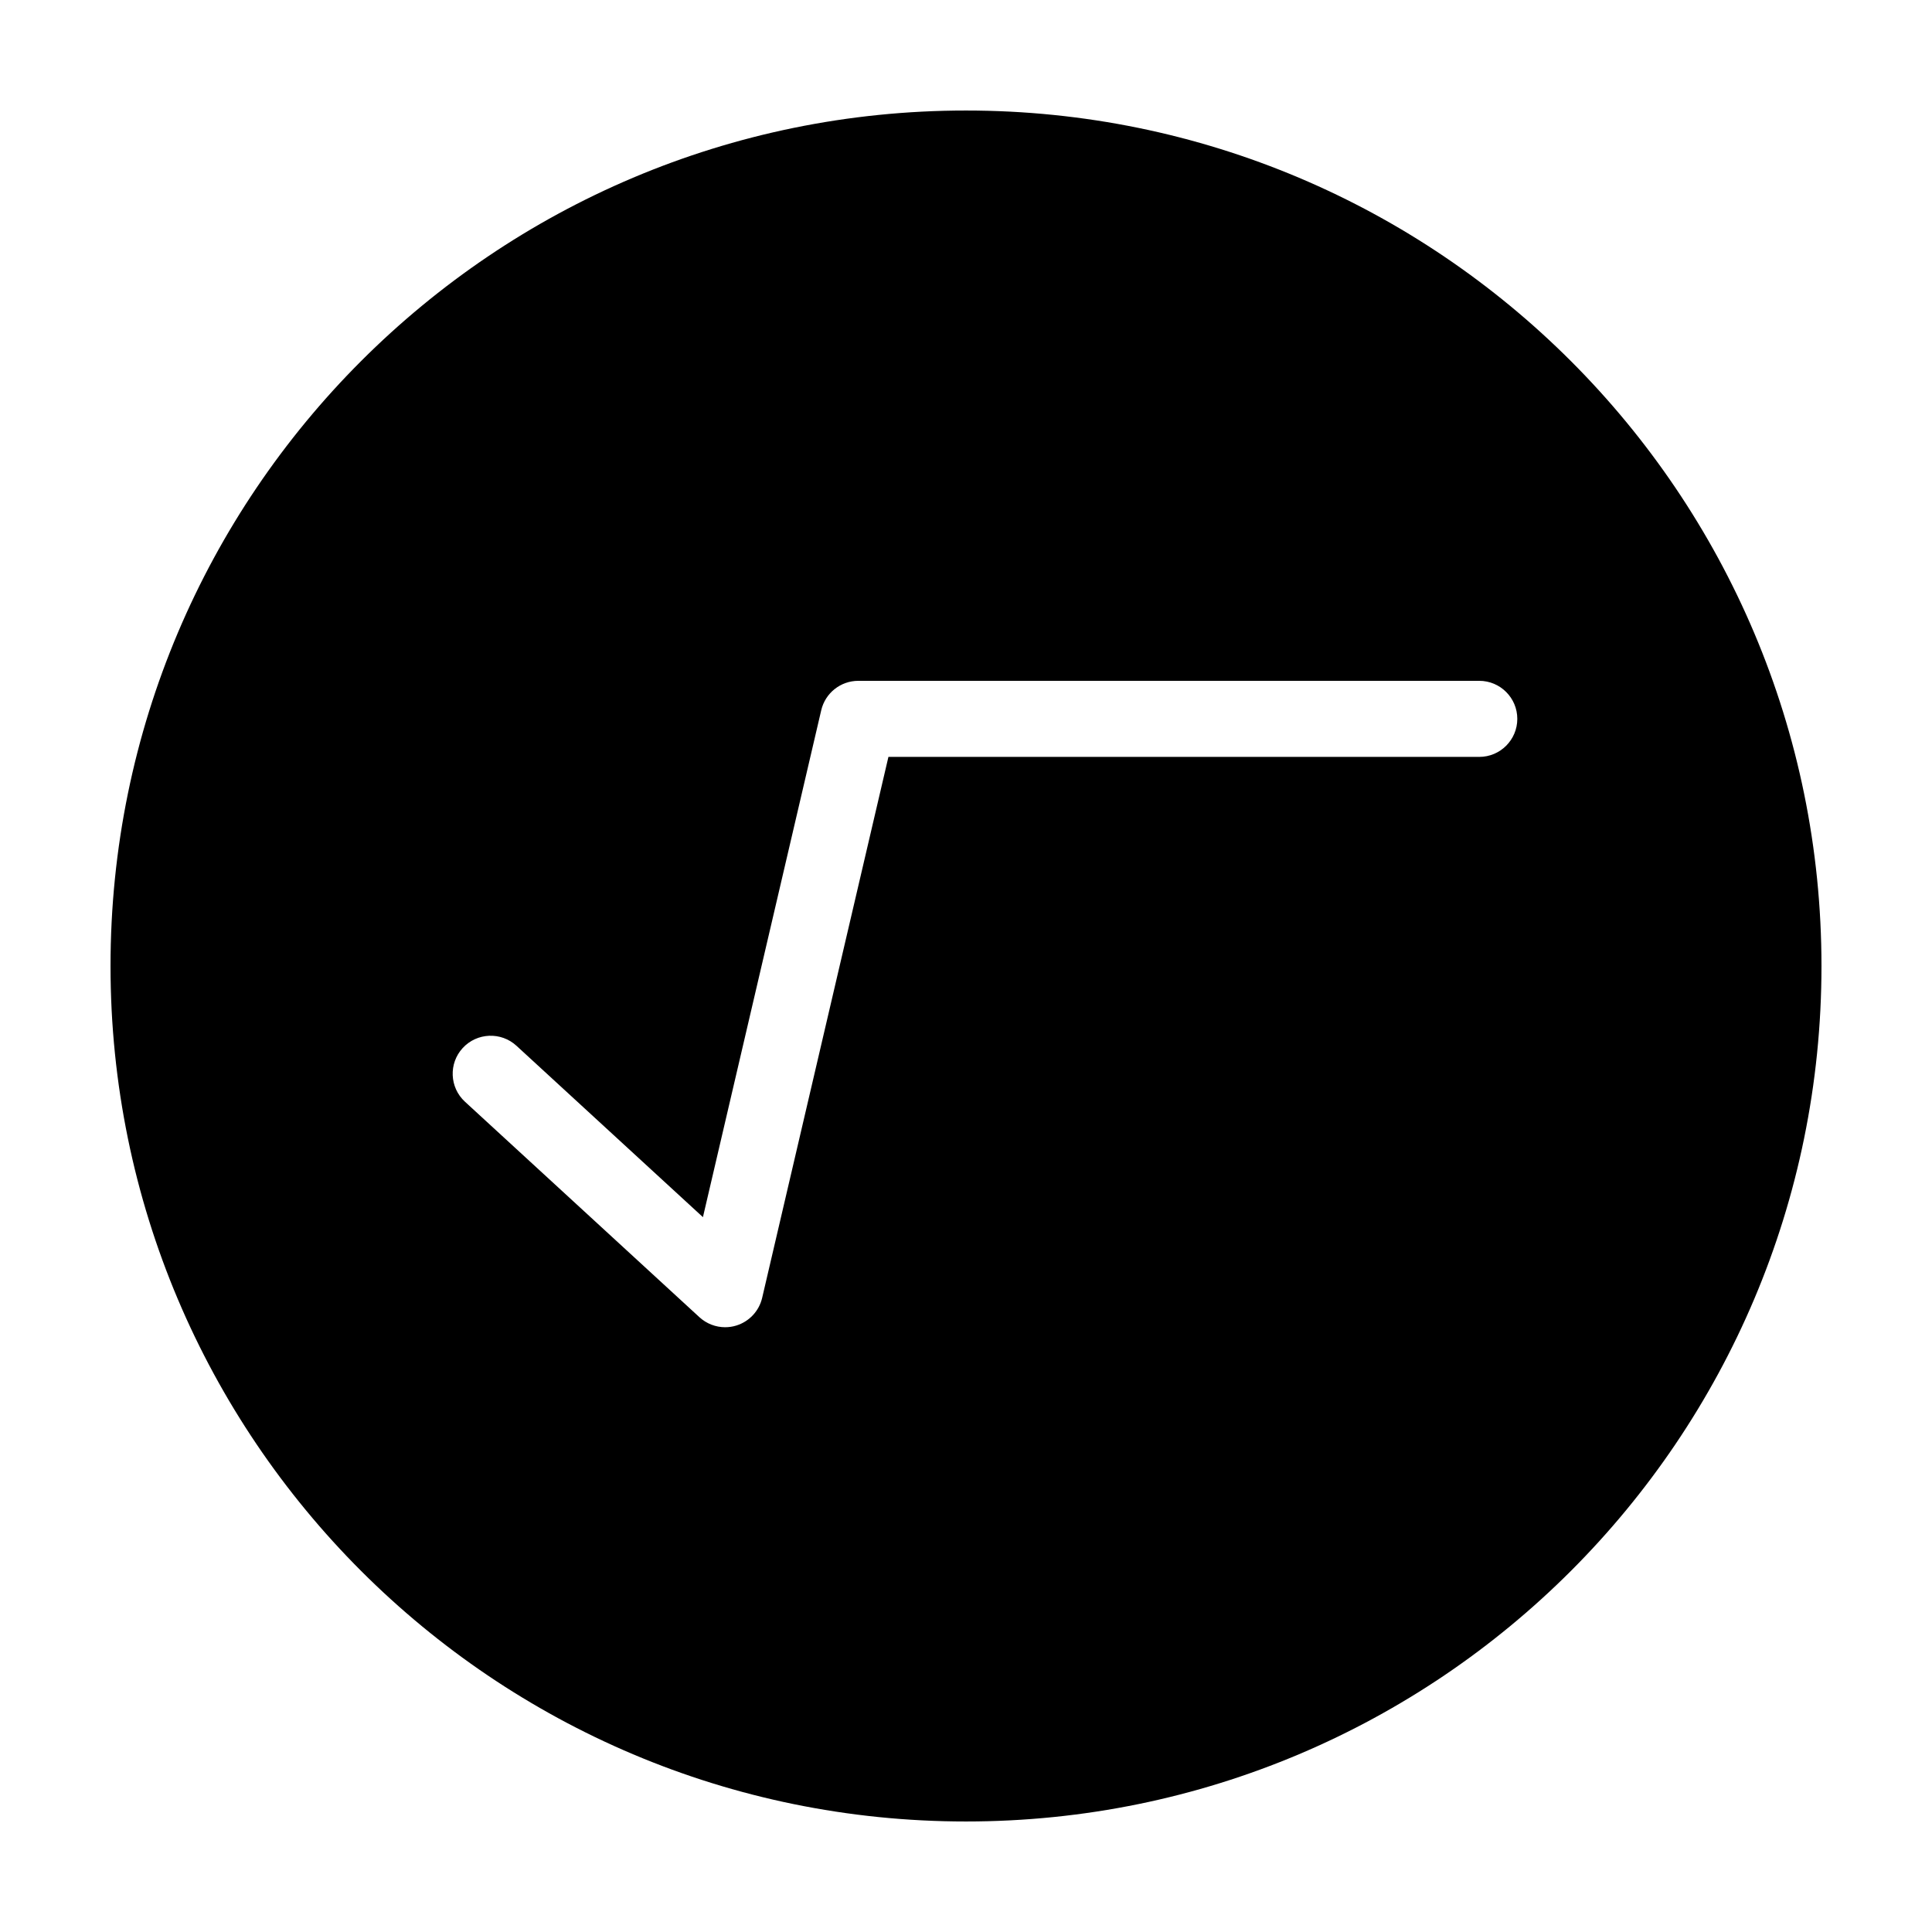
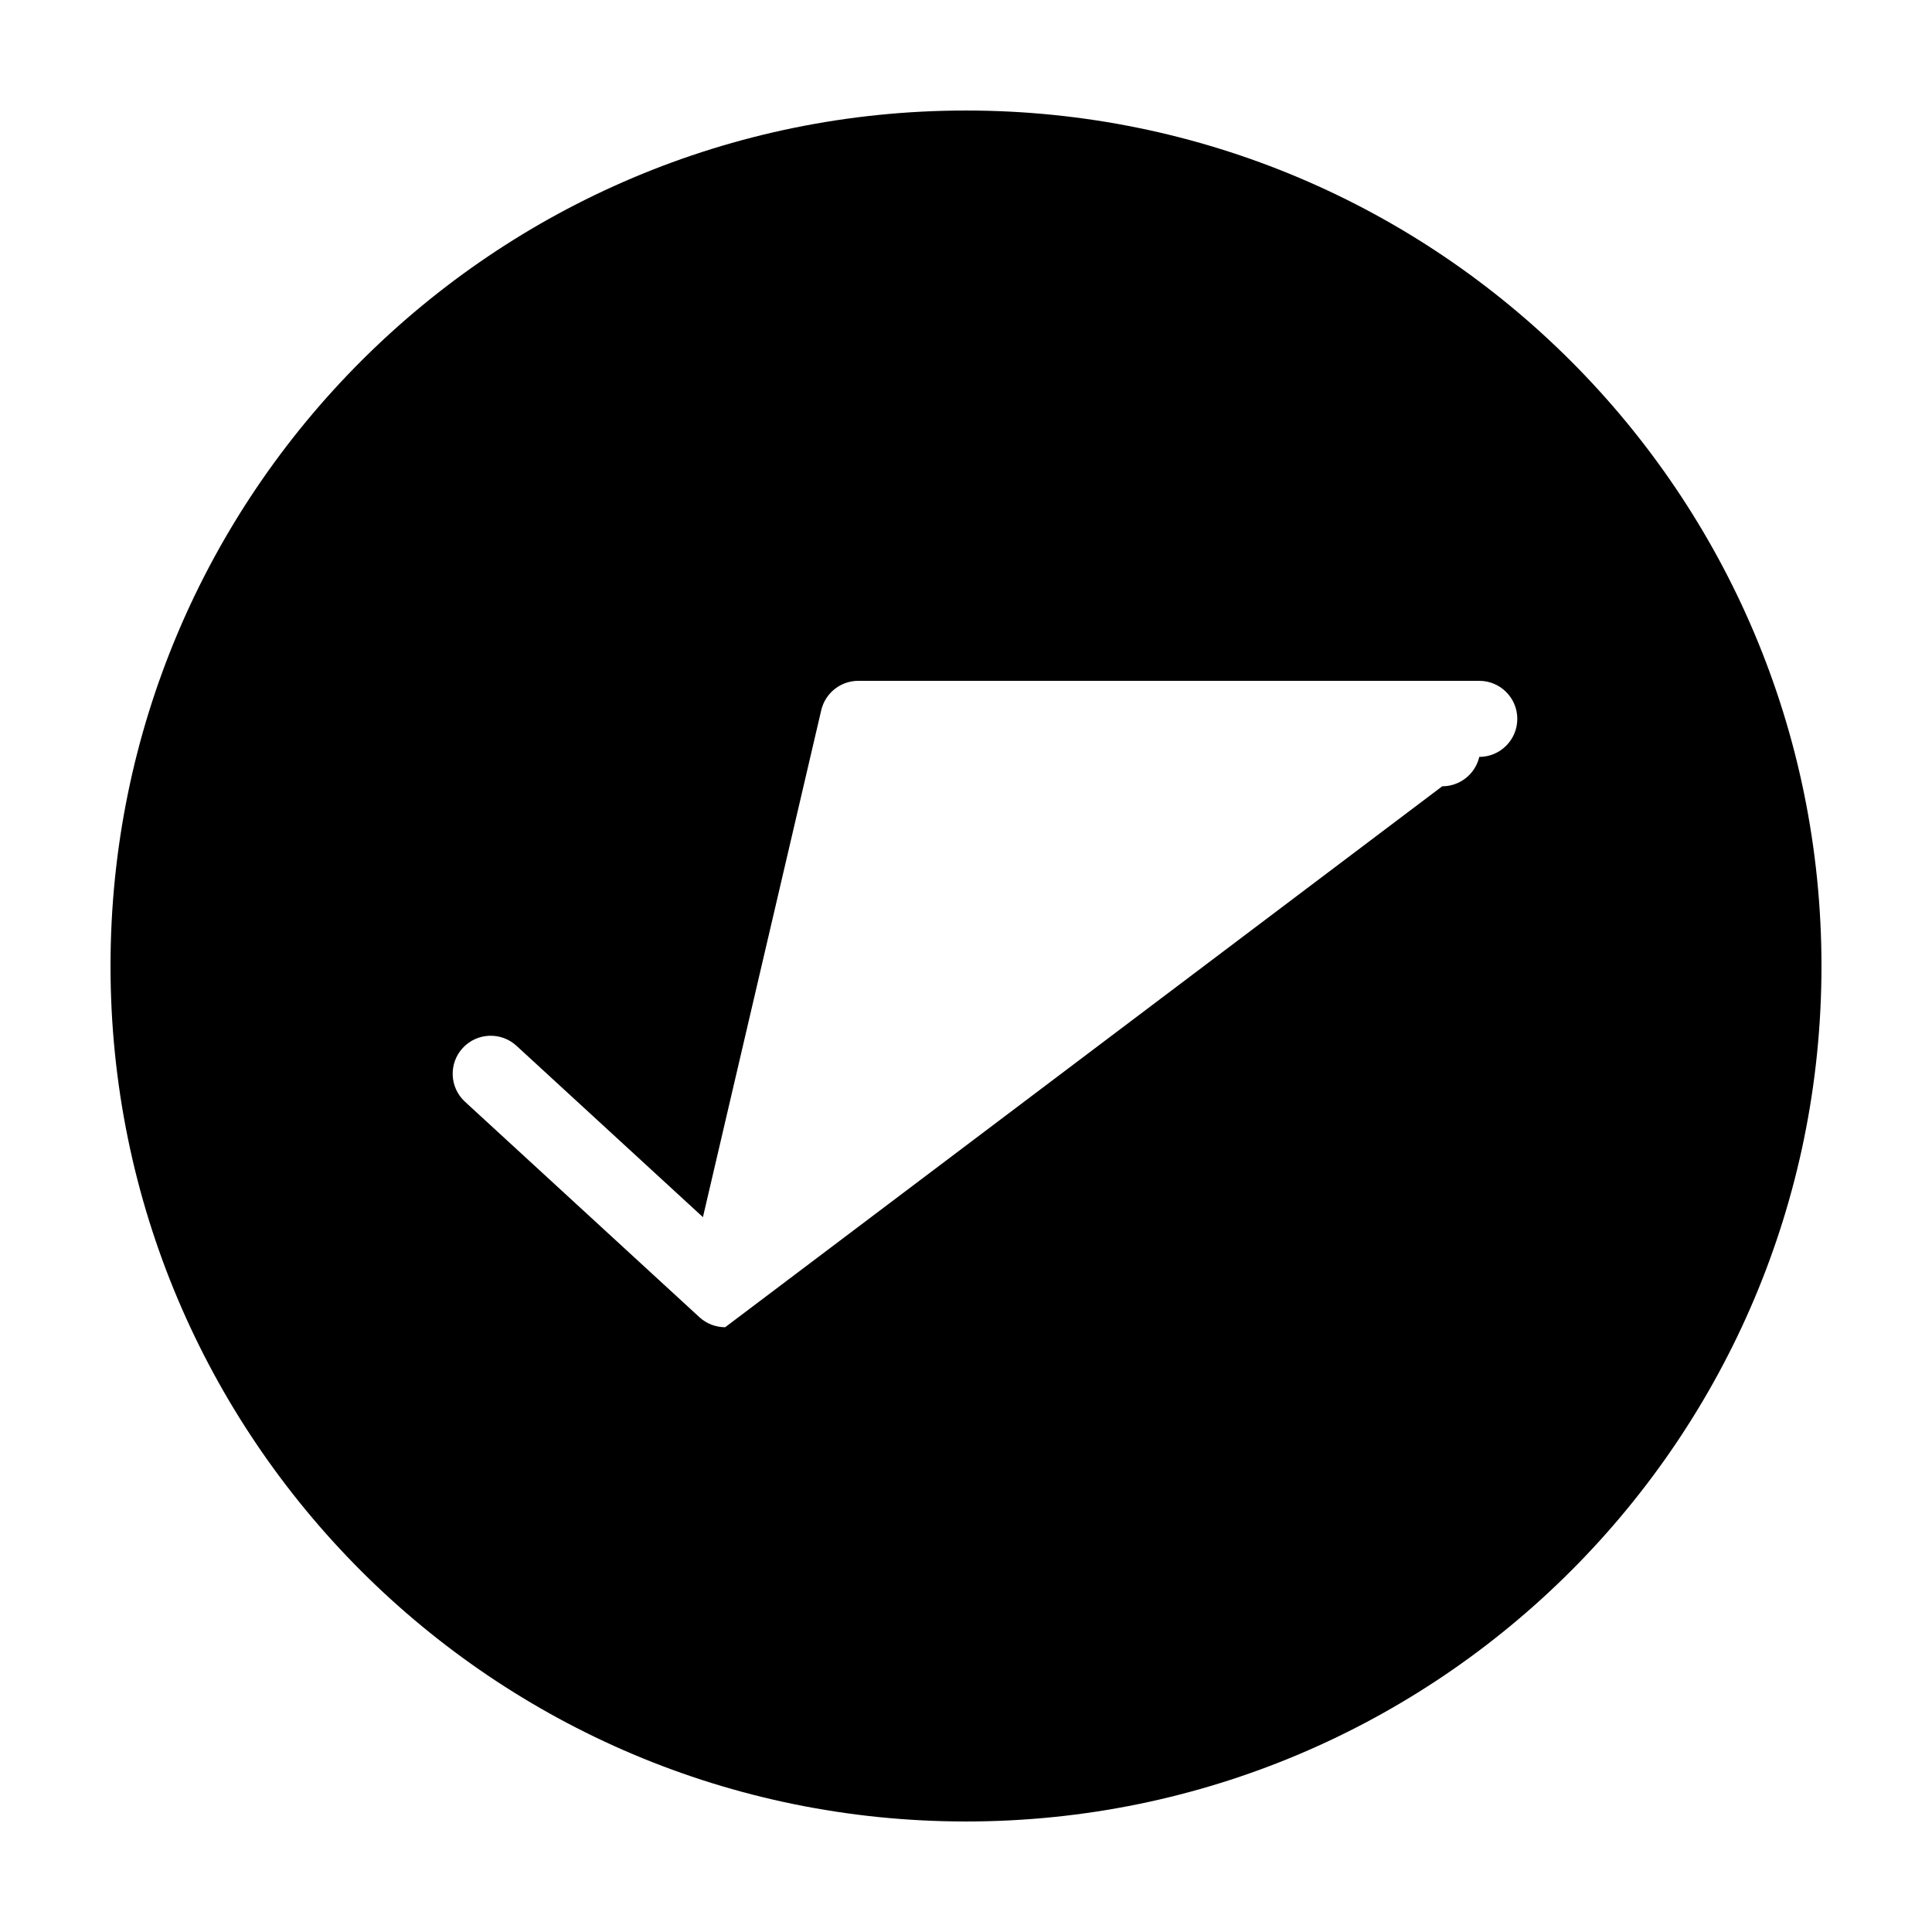
<svg xmlns="http://www.w3.org/2000/svg" fill="#000000" width="800px" height="800px" version="1.1" viewBox="144 144 512 512">
-   <path d="m400 173.29c-125.21 0-226.71 101.5-226.71 226.71 0 125.21 101.5 226.71 226.71 226.71 125.22 0 226.71-101.5 226.71-226.71-0.004-125.21-101.5-226.71-226.71-226.71zm-63.824 322.44c-2.488 0-4.934-0.926-6.82-2.656l-62.133-57.102c-4.098-3.762-4.367-10.141-0.598-14.238 3.773-4.09 10.148-4.352 14.238-0.598l49.422 45.422 31.352-134.34c1.07-4.562 5.137-7.789 9.816-7.789h164.57c5.562 0 10.078 4.516 10.078 10.078s-4.516 10.078-10.078 10.078l-156.58-0.004-33.461 143.36c-0.816 3.492-3.422 6.281-6.84 7.34-0.977 0.305-1.98 0.449-2.973 0.449z" />
+   <path d="m400 173.29c-125.21 0-226.71 101.5-226.71 226.71 0 125.21 101.5 226.71 226.71 226.71 125.22 0 226.71-101.5 226.71-226.71-0.004-125.21-101.5-226.71-226.71-226.71zm-63.824 322.44c-2.488 0-4.934-0.926-6.82-2.656l-62.133-57.102c-4.098-3.762-4.367-10.141-0.598-14.238 3.773-4.09 10.148-4.352 14.238-0.598l49.422 45.422 31.352-134.34c1.07-4.562 5.137-7.789 9.816-7.789h164.57c5.562 0 10.078 4.516 10.078 10.078s-4.516 10.078-10.078 10.078c-0.816 3.492-3.422 6.281-6.84 7.34-0.977 0.305-1.98 0.449-2.973 0.449z" />
</svg>